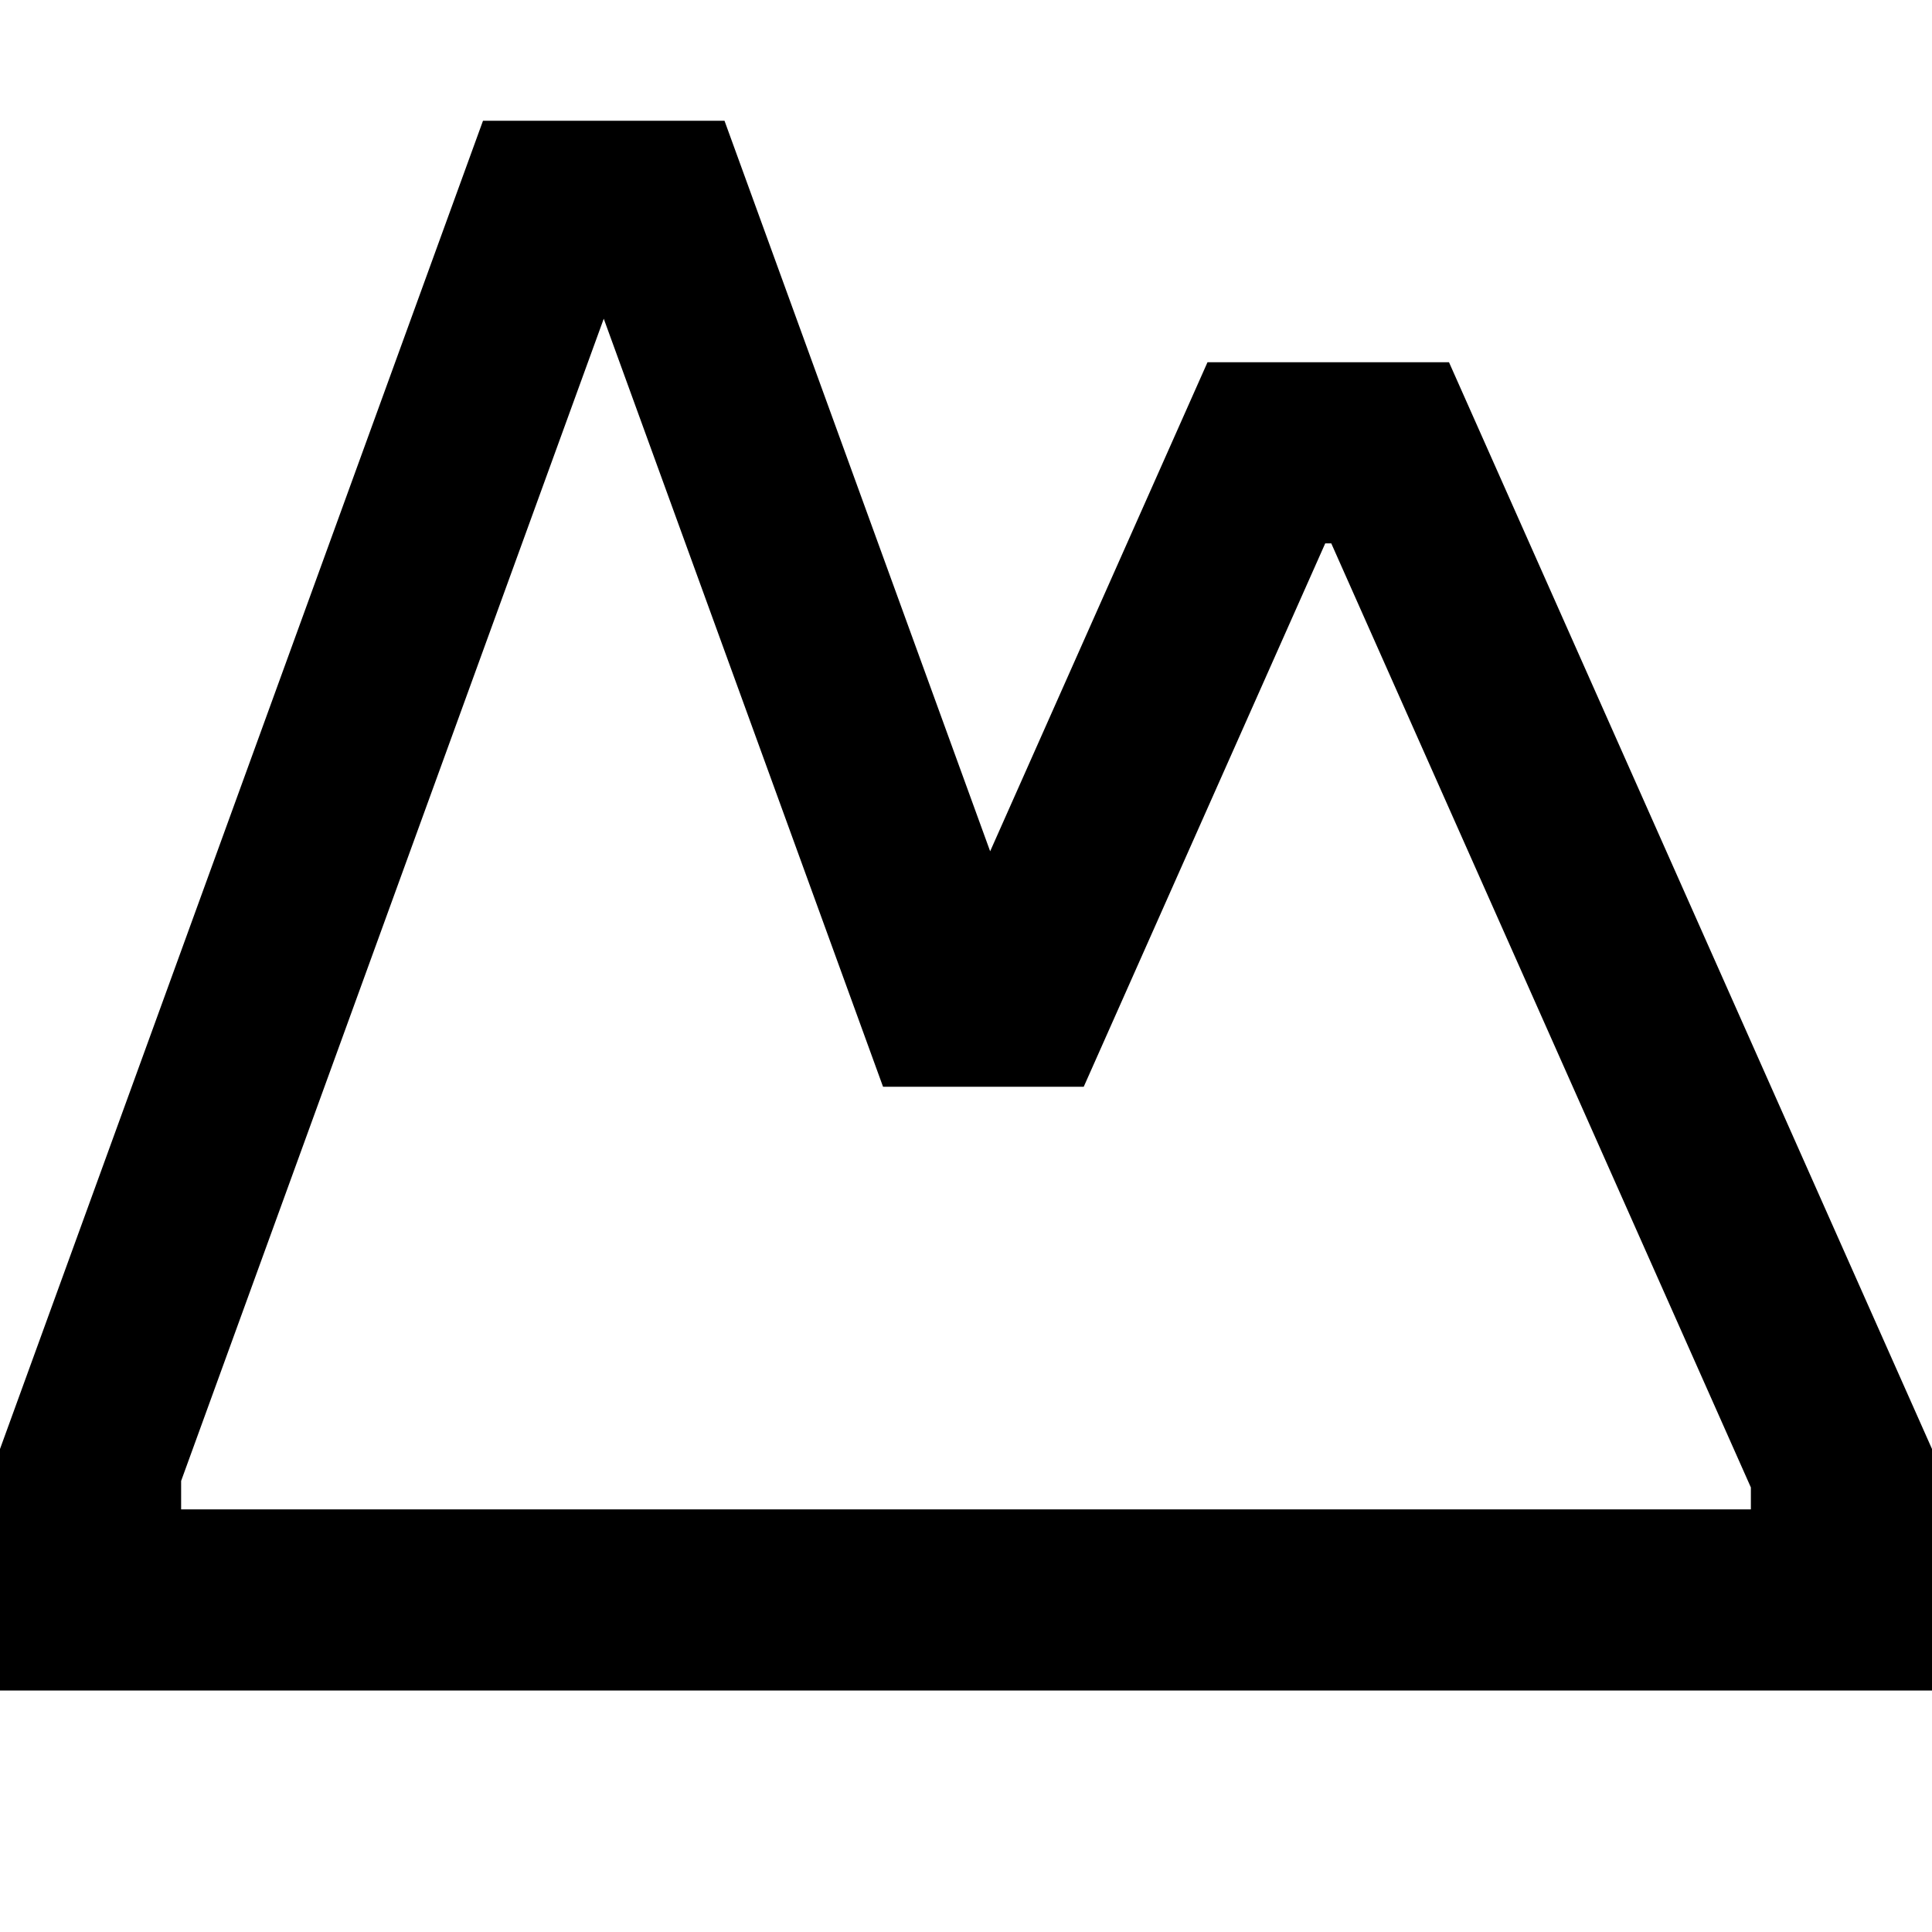
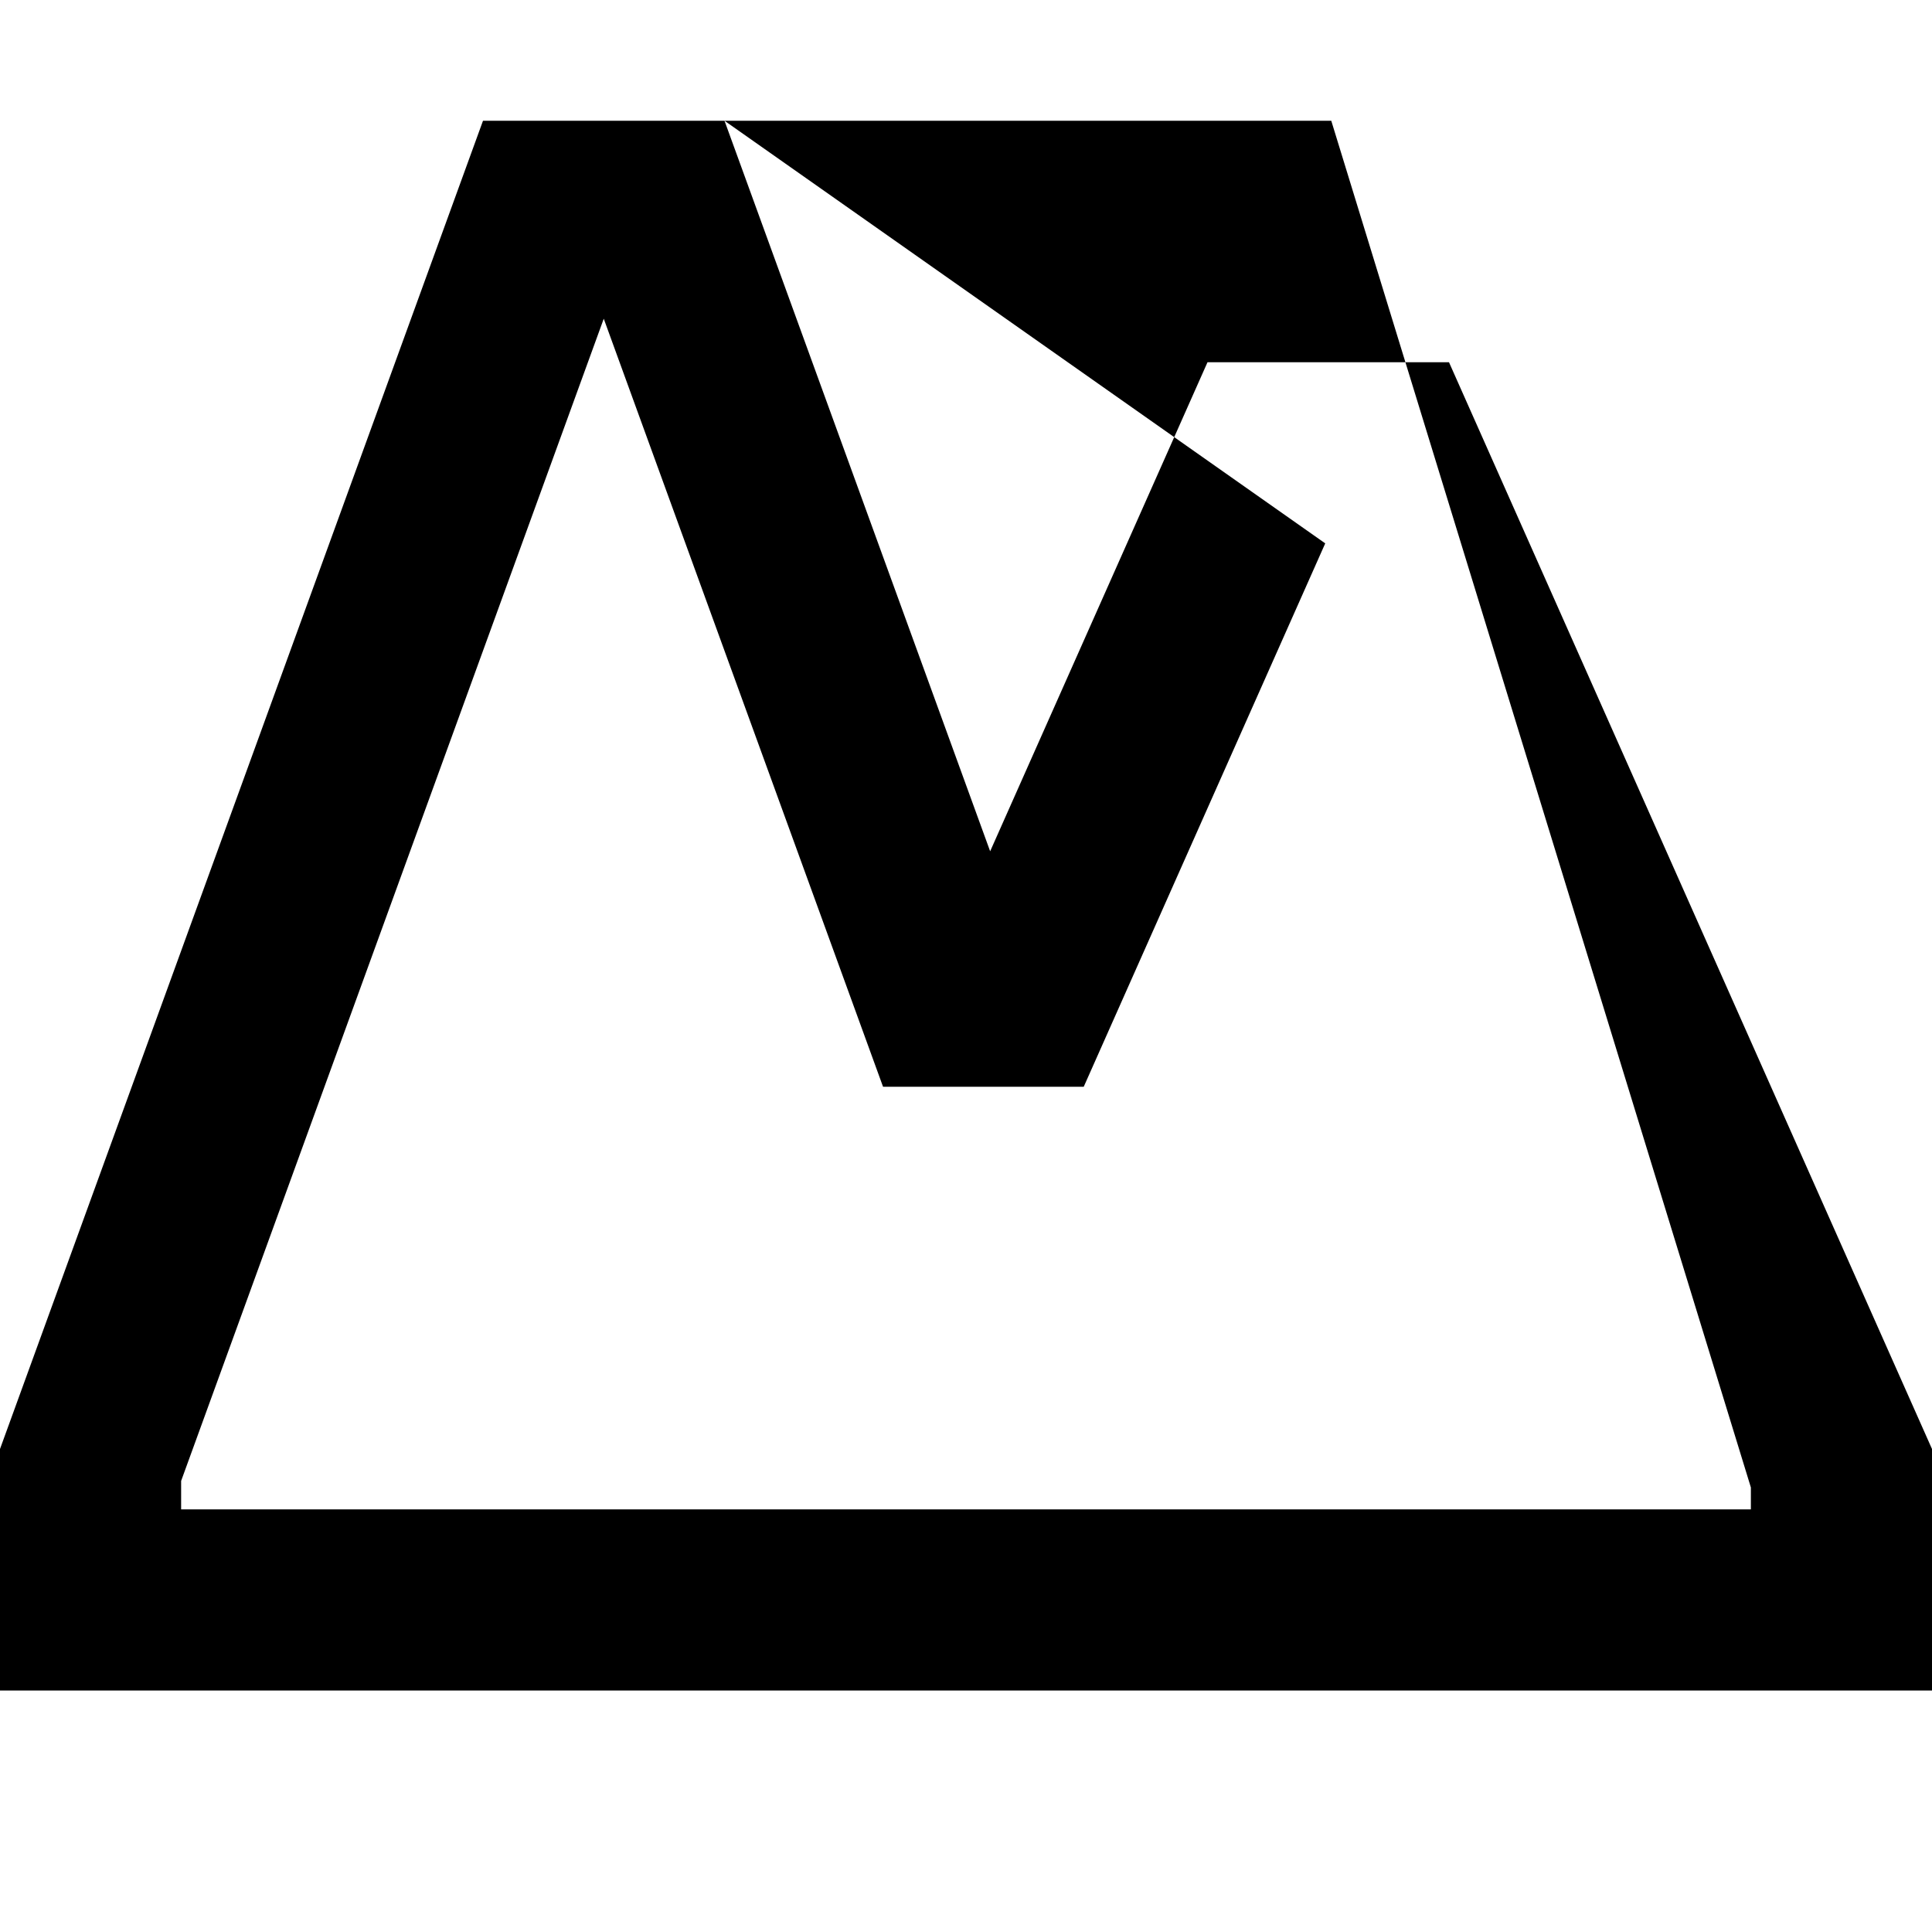
<svg xmlns="http://www.w3.org/2000/svg" fill="none" viewBox="0 0 32 32" height="32" width="32">
-   <path fill="black" d="M12 2L16.4 14.1L20 6H24L32 24V28H0V24L8 2H12ZM21.95 9H22.05L29 24.637V25H3V24.529L10 5.279L14.626 18H17.95L21.95 9Z" clip-rule="evenodd" fill-rule="evenodd" />
+   <path fill="black" d="M12 2L16.4 14.1L20 6H24L32 24V28H0V24L8 2H12ZH22.05L29 24.637V25H3V24.529L10 5.279L14.626 18H17.95L21.95 9Z" clip-rule="evenodd" fill-rule="evenodd" />
</svg>